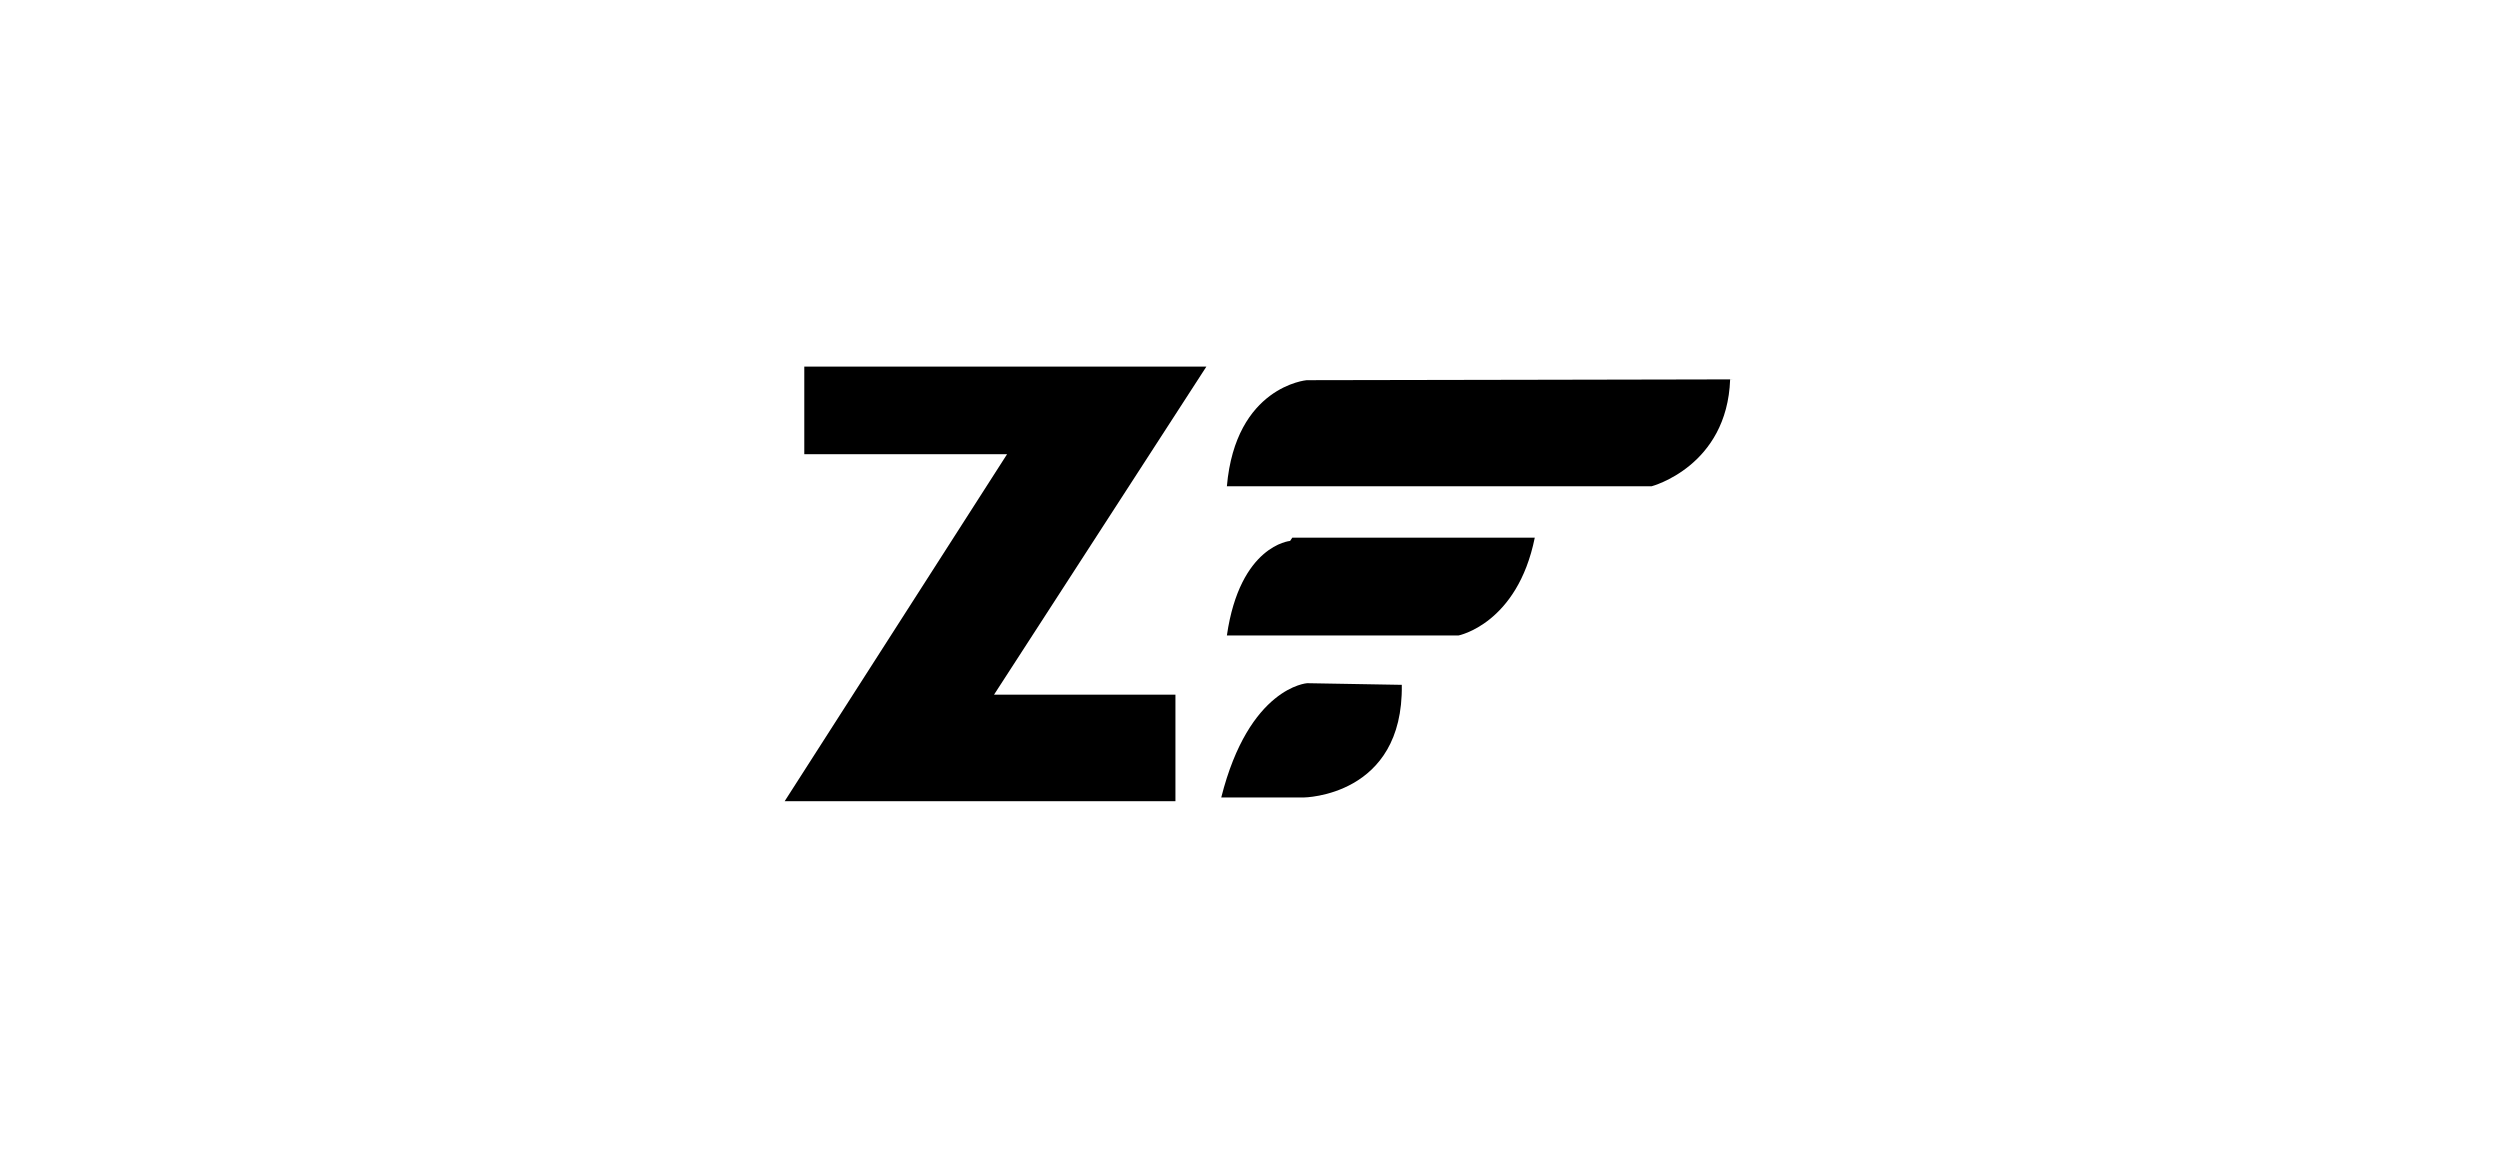
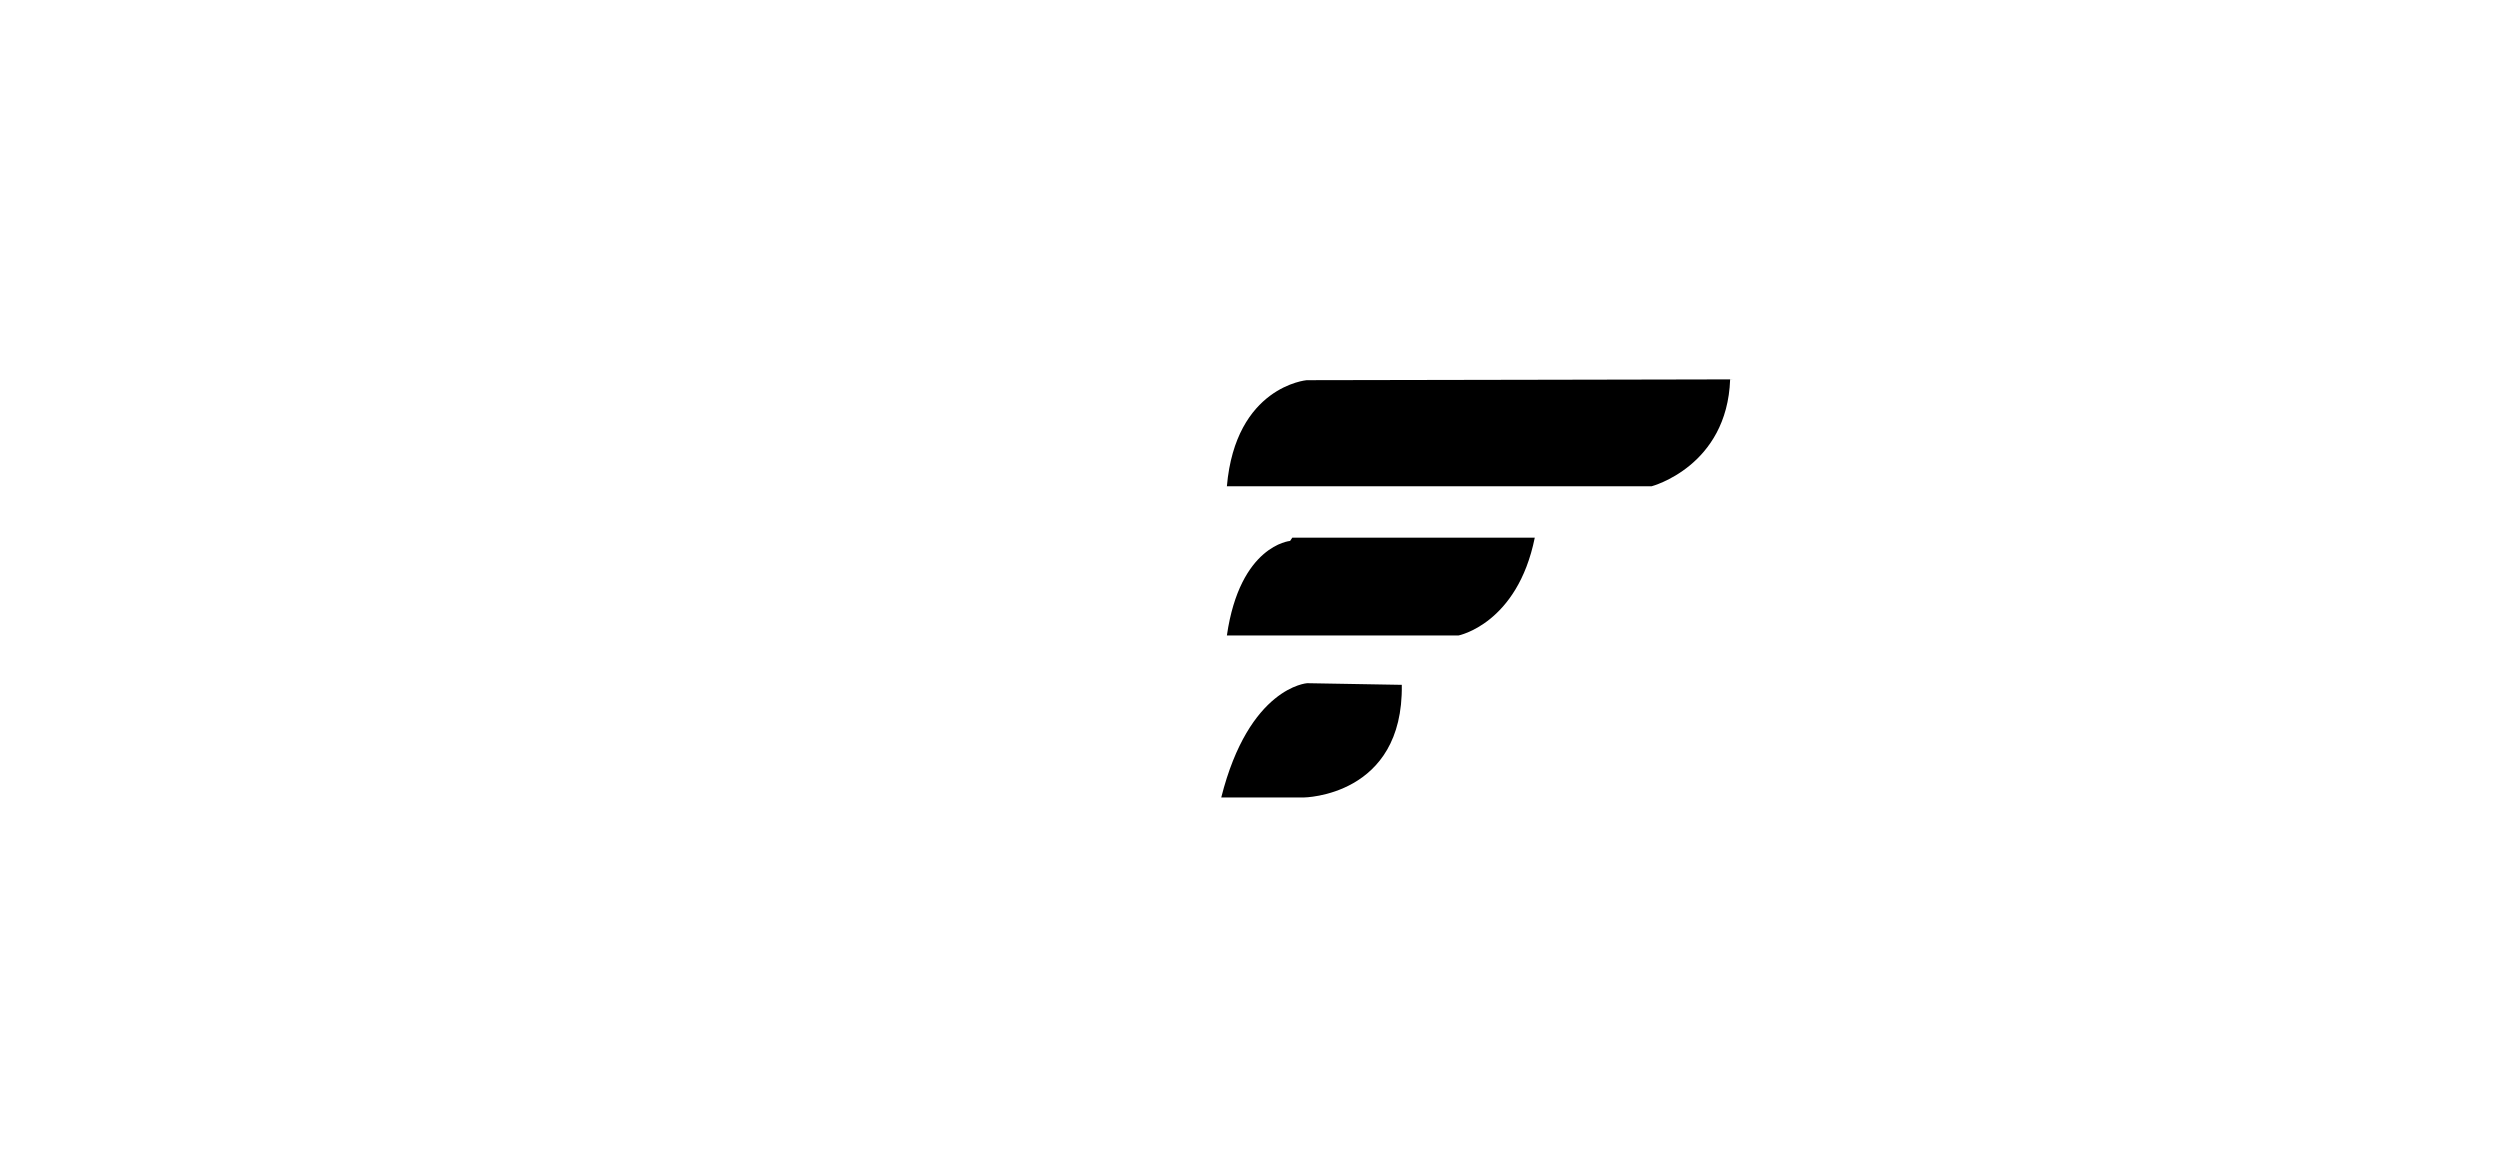
<svg xmlns="http://www.w3.org/2000/svg" width="137" height="64" viewBox="0 0 137 64" fill="none">
  <path d="M71.606 20.834C71.606 20.834 67.711 21.172 67.233 26.647C64.413 26.647 90.51 26.647 90.51 26.647C90.51 26.647 94.645 25.565 94.812 20.789C97.441 20.789 71.606 20.834 71.606 20.834Z" fill="black" />
  <path d="M70.698 29.643C70.698 29.643 67.95 29.869 67.233 34.825C62.931 34.825 79.923 34.825 79.923 34.825C79.923 34.825 83.15 34.194 84.106 29.463C87.882 29.463 70.818 29.463 70.818 29.463L70.698 29.643Z" fill="black" />
  <path d="M71.632 37.439C71.632 37.439 68.453 37.642 66.924 43.702H71.441C71.441 43.702 76.914 43.657 76.818 37.529L71.632 37.439Z" fill="black" />
-   <path d="M44.075 20.09H66.11L54.472 38.069H64.414V43.905H43L55.188 24.889H44.075V20.09Z" fill="black" />
</svg>